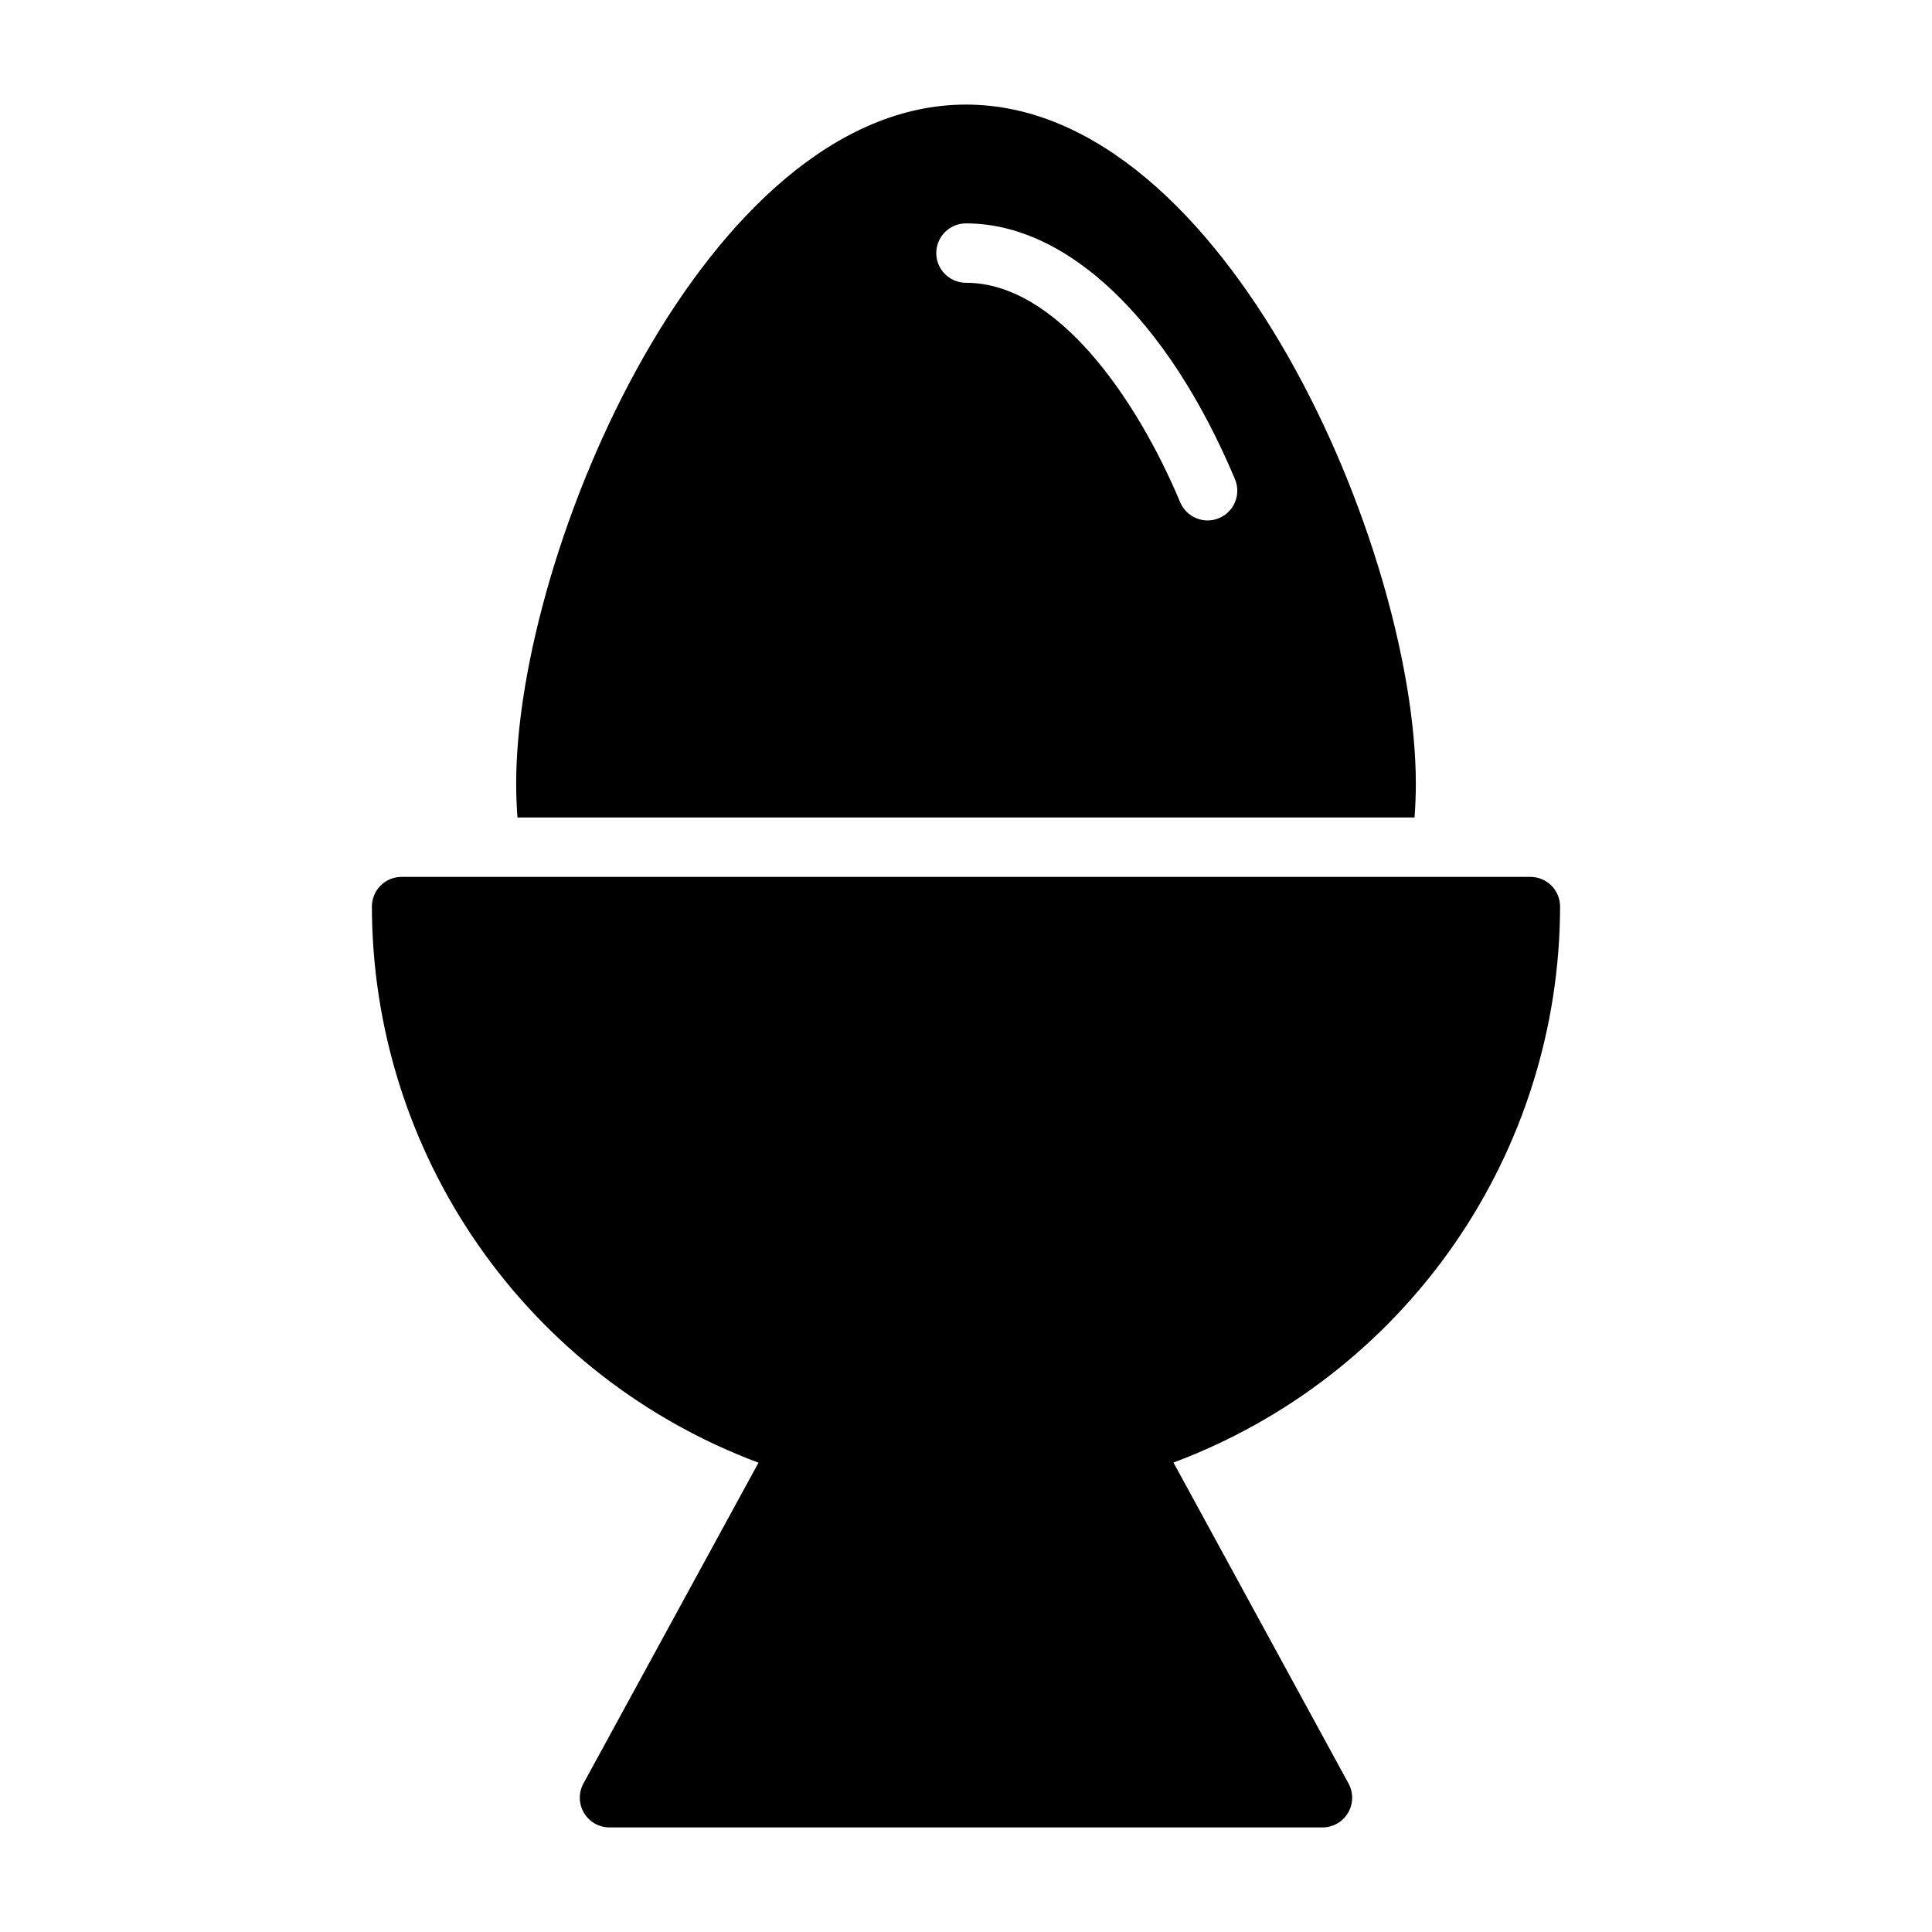
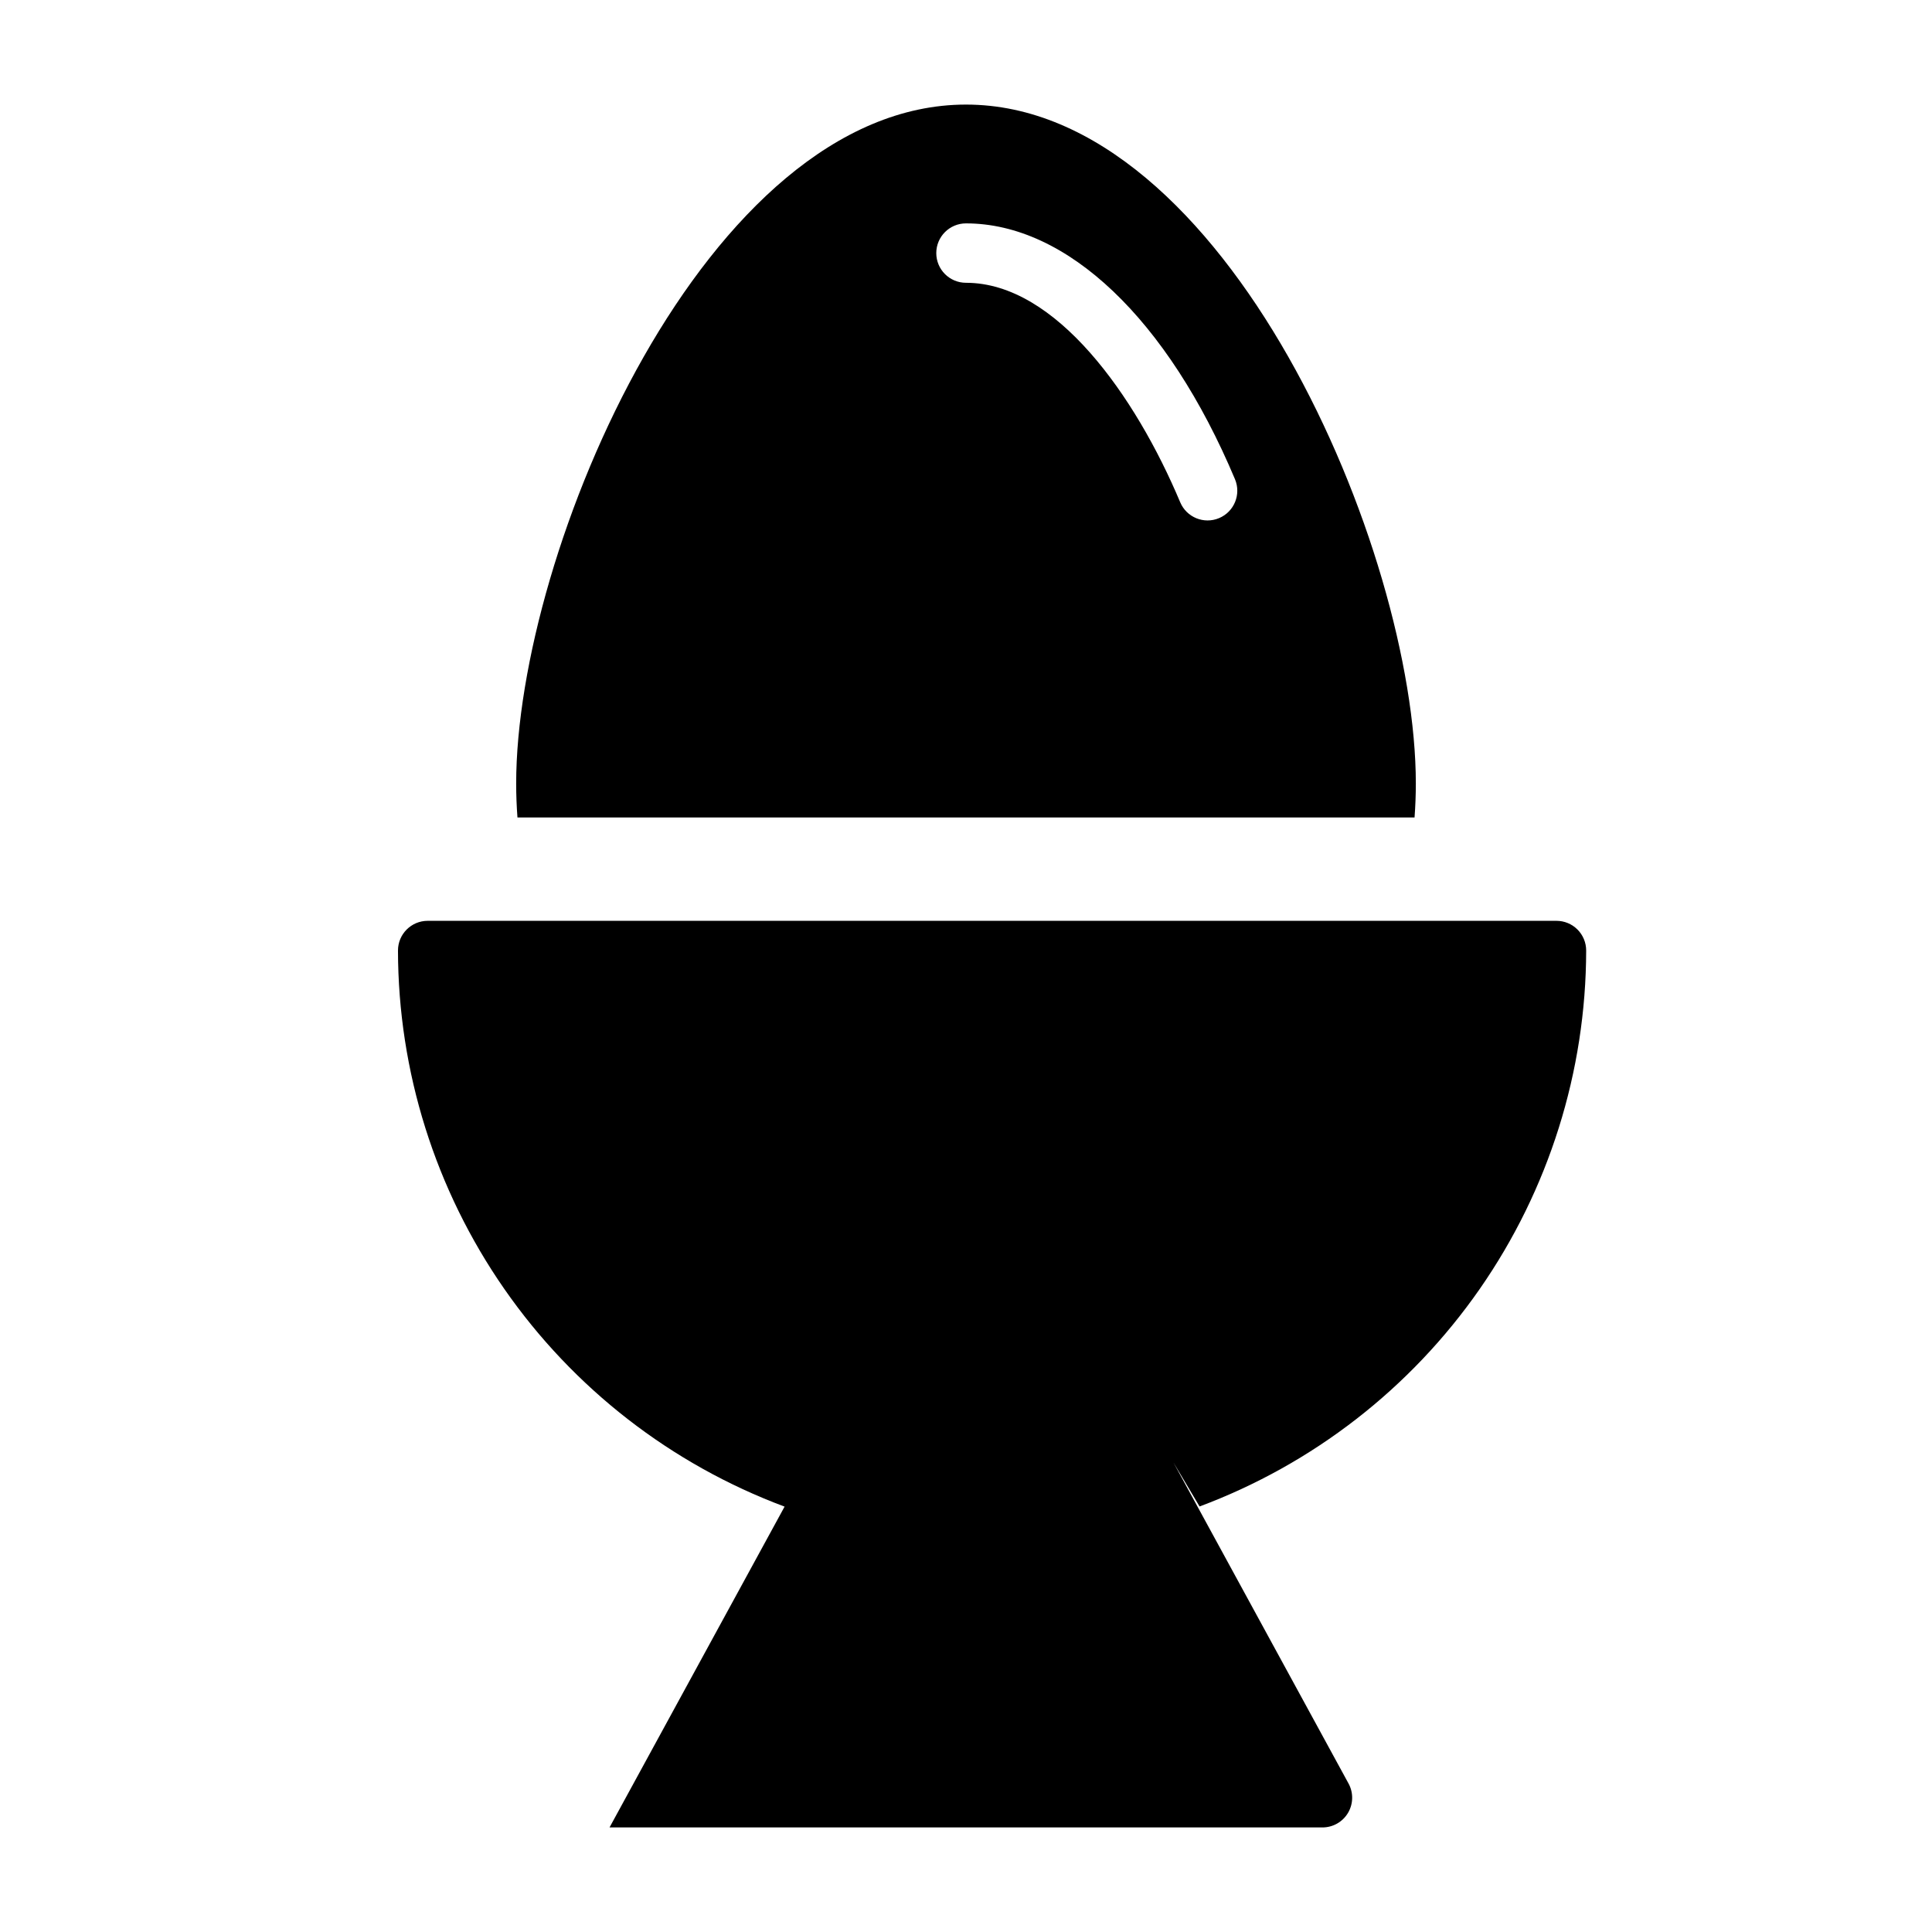
<svg xmlns="http://www.w3.org/2000/svg" fill="#000000" width="800px" height="800px" version="1.1" viewBox="144 144 512 512">
-   <path d="m518.87 360.64c0.219-2.984 0.34-5.992 0.34-8.996-0.004-61.59-50.336-179.93-119.21-179.93-68.875 0-119.21 118.34-119.21 179.93 0 3.008 0.117 6.016 0.34 8.996zm-118.87-157.44c26.766 0 53.434 25.348 71.281 67.793 1.684 4.008-0.195 8.625-4.207 10.312-4.008 1.688-8.625-0.195-10.309-4.203-11.824-28.121-32.938-58.16-56.766-58.16-4.348 0-7.875-3.523-7.875-7.871 0-4.348 3.527-7.871 7.875-7.871zm54.984 328.39 46.391 85.059v-0.004c1.332 2.438 1.277 5.398-0.141 7.789s-3.992 3.856-6.773 3.856h-188.93c-2.781 0-5.352-1.465-6.773-3.856-1.418-2.391-1.469-5.352-0.141-7.789l46.391-85.02c-30.047-11.215-55.957-31.336-74.262-57.668-18.309-26.336-28.145-57.629-28.191-89.703 0-4.348 3.523-7.871 7.871-7.871h299.14c2.09 0 4.09 0.828 5.566 2.305 1.477 1.477 2.305 3.481 2.305 5.566-0.055 32.066-9.895 63.352-28.199 89.68-18.309 26.324-44.211 46.438-74.254 57.652z" />
+   <path d="m518.87 360.64c0.219-2.984 0.34-5.992 0.34-8.996-0.004-61.59-50.336-179.93-119.21-179.93-68.875 0-119.21 118.34-119.21 179.93 0 3.008 0.117 6.016 0.34 8.996zm-118.87-157.44c26.766 0 53.434 25.348 71.281 67.793 1.684 4.008-0.195 8.625-4.207 10.312-4.008 1.688-8.625-0.195-10.309-4.203-11.824-28.121-32.938-58.16-56.766-58.16-4.348 0-7.875-3.523-7.875-7.871 0-4.348 3.527-7.871 7.875-7.871zm54.984 328.39 46.391 85.059v-0.004c1.332 2.438 1.277 5.398-0.141 7.789s-3.992 3.856-6.773 3.856h-188.93l46.391-85.02c-30.047-11.215-55.957-31.336-74.262-57.668-18.309-26.336-28.145-57.629-28.191-89.703 0-4.348 3.523-7.871 7.871-7.871h299.14c2.09 0 4.09 0.828 5.566 2.305 1.477 1.477 2.305 3.481 2.305 5.566-0.055 32.066-9.895 63.352-28.199 89.68-18.309 26.324-44.211 46.438-74.254 57.652z" />
</svg>